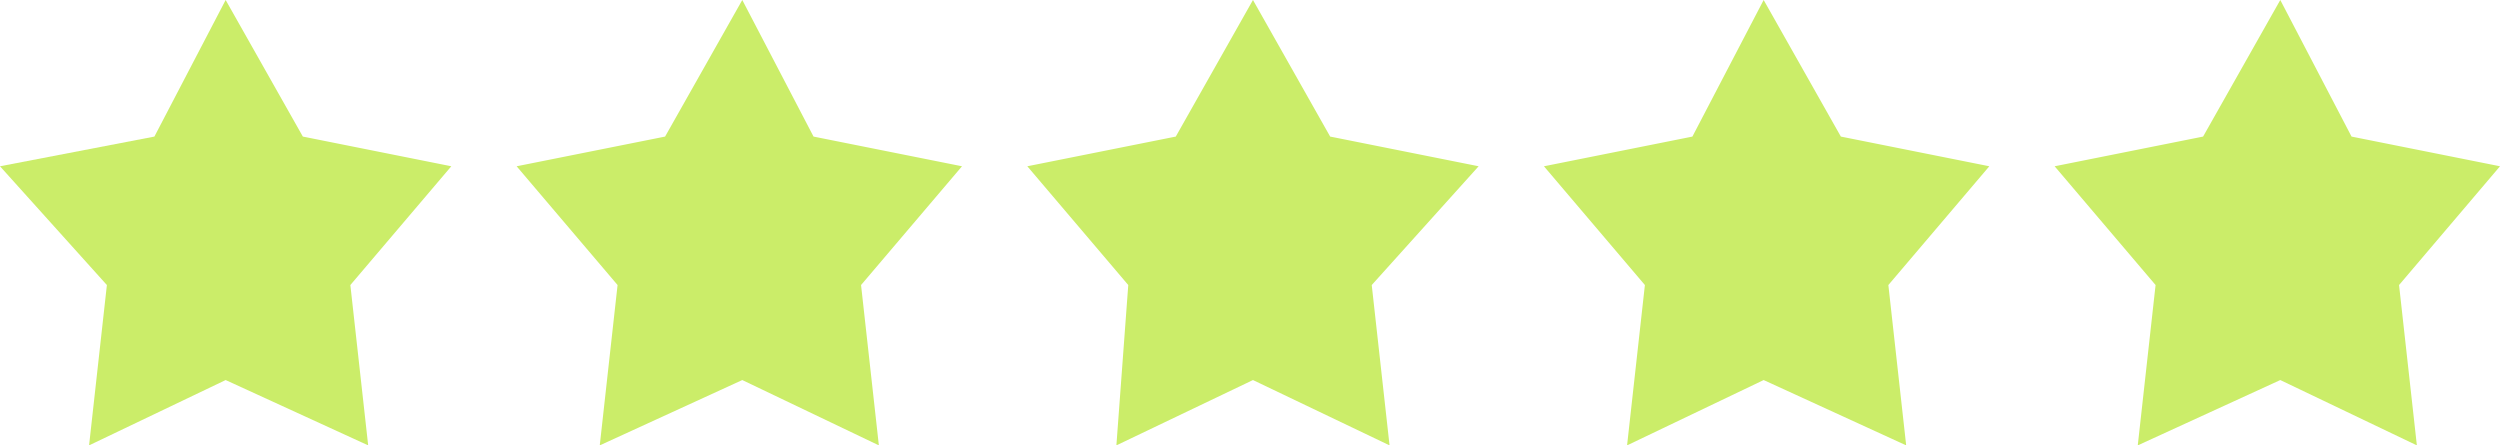
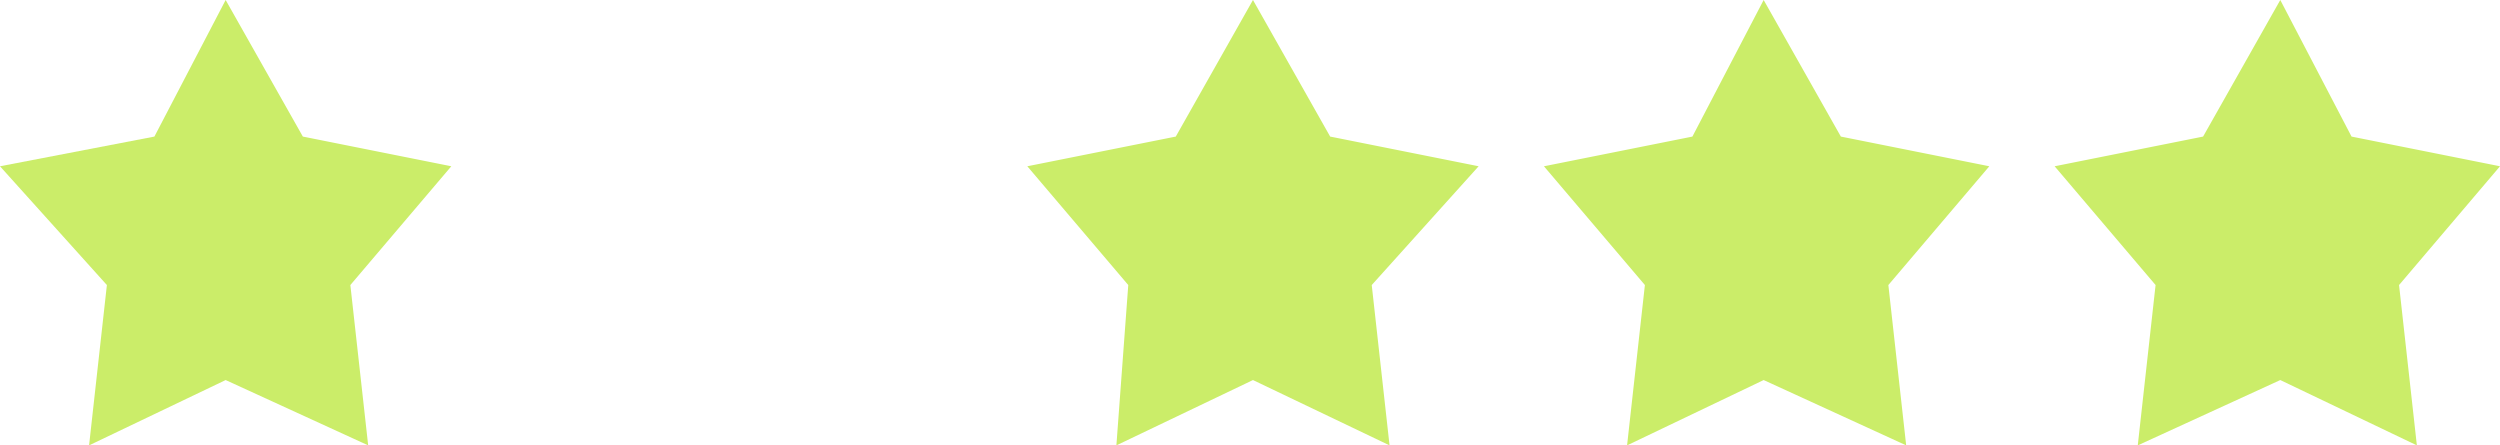
<svg xmlns="http://www.w3.org/2000/svg" version="1.1" id="Feedback" x="0px" y="0px" style="enable-background:new 0 0 48 48;" xml:space="preserve" viewBox="0.6 14.8 42.1 7.5">
  <style type="text/css">
	.st0{fill:#CBED69;}
</style>
  <polygon class="st0" points="4.4,14.8 3.2,17.1 0.6,17.6 2.4,19.6 2.1,22.3 4.4,21.2 6.8,22.3 6.5,19.6 8.2,17.6 5.7,17.1 " />
-   <polygon class="st0" points="13.1,14.8 11.8,17.1 9.3,17.6 11,19.6 10.7,22.3 13.1,21.2 15.4,22.3 15.1,19.6 16.8,17.6 14.3,17.1   " />
  <polygon class="st0" points="21.7,14.8 20.4,17.1 17.9,17.6 19.6,19.6 19.4,22.3 21.7,21.2 24,22.3 23.7,19.6 25.5,17.6 23,17.1 " />
  <polygon class="st0" points="30.3,14.8 29.1,17.1 26.6,17.6 28.3,19.6 28,22.3 30.3,21.2 32.7,22.3 32.4,19.6 34.1,17.6 31.6,17.1   " />
  <polygon class="st0" points="39,14.8 37.7,17.1 35.2,17.6 36.9,19.6 36.6,22.3 39,21.2 41.3,22.3 41,19.6 42.7,17.6 40.2,17.1 " />
</svg>